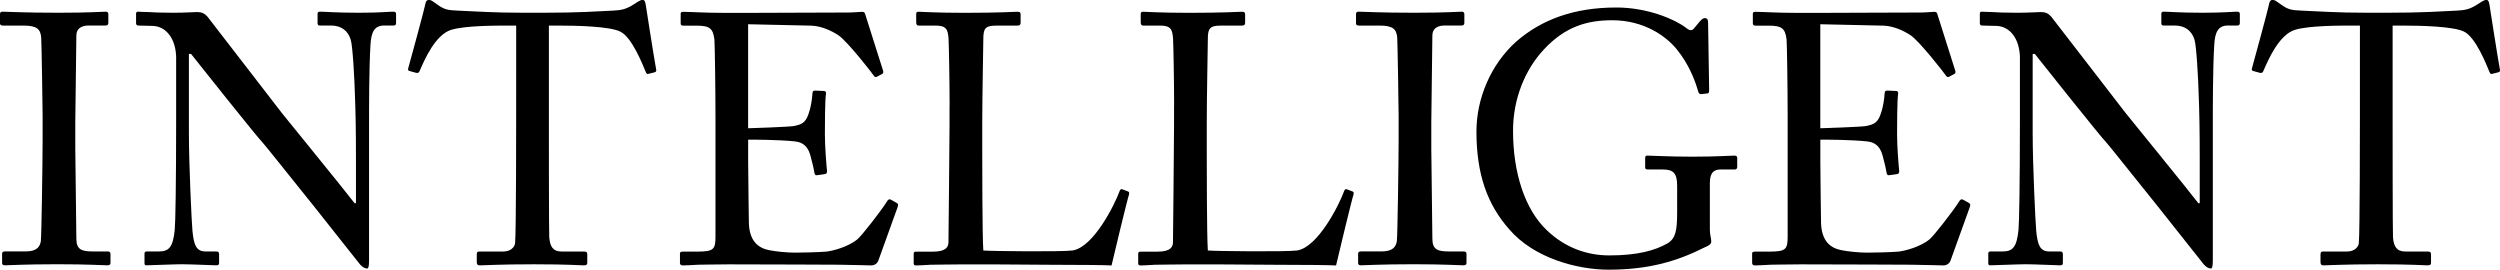
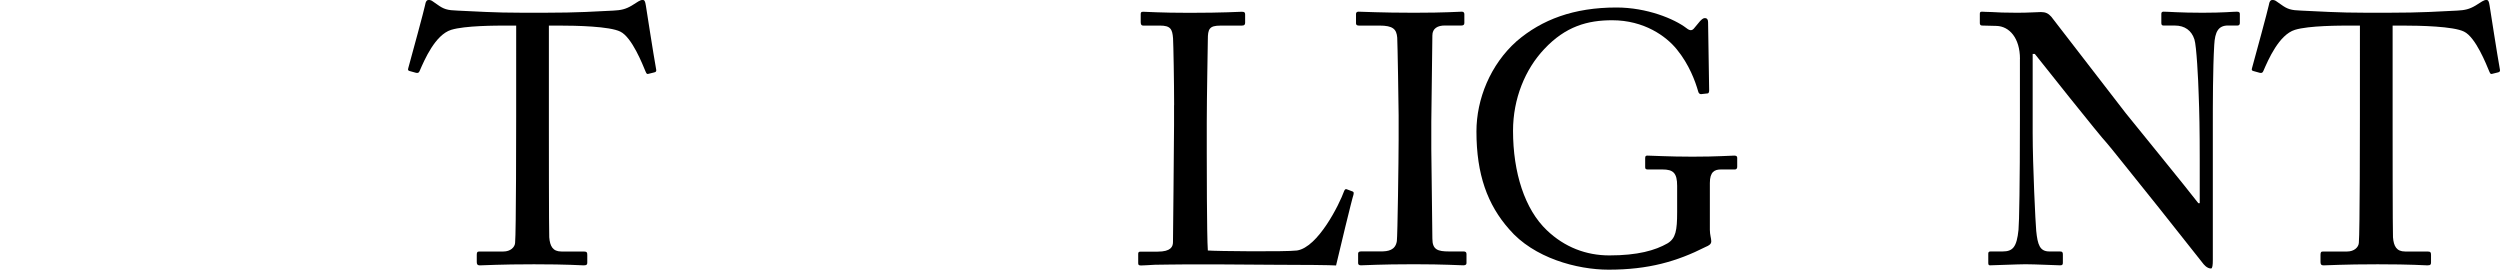
<svg xmlns="http://www.w3.org/2000/svg" id="Sizes" viewBox="0 0 746.73 80.54">
  <defs>
    <style>
      .cls-1 {
        fill: #000;
        stroke-width: 0px;
      }
    </style>
  </defs>
-   <path class="cls-1" d="M12.73,34.49c0-2.55-.32-21.65-.42-23.24-.21-2.55-1.27-3.61-5.31-3.61H.85c-.53,0-.85-.21-.85-.64v-2.87c0-.42.32-.64.74-.64,1.27,0,6.68.32,16.55.32s12.84-.32,14.33-.32c.53,0,.74.32.74.74v2.65c0,.53-.32.74-.85.74h-4.99c-2.12,0-3.71.85-3.71,2.97,0,1.06-.32,24.51-.32,25.79v8.17c0,1.06.32,25.57.32,26.74,0,3.29,1.59,3.82,4.99,3.82h4.35c.53,0,.85.21.85.74v2.76c0,.42-.32.64-.96.64-1.27,0-5.52-.32-14.75-.32-10.08,0-14.64.32-15.81.32-.53,0-.85-.21-.85-.64v-2.87c0-.42.32-.64.85-.64h5.94c2.12,0,4.35-.32,4.78-3.08.21-1.59.53-24.51.53-30.13v-7.43Z" />
-   <path class="cls-1" d="M52.63,17.61c0-6.26-3.18-9.76-7-9.87l-4.35-.11c-.53,0-.64-.42-.64-.74v-2.76c0-.42.11-.64.64-.64s1.38.11,2.97.11c1.59.11,3.93.21,7.53.21s5.84-.21,7.11-.21c1.38,0,2.23.42,3.08,1.38l22.28,28.86c1.17,1.49,19.1,23.45,21.65,26.85h.42v-12.63c0-9.44-.11-14.64-.32-19.95-.11-4.14-.64-14.54-1.27-16.34-.85-2.65-2.87-4.14-5.84-4.14h-3.4c-.42,0-.64-.21-.64-.74v-2.76c0-.42.21-.64.64-.64,1.49,0,4.88.32,11.67.32,6.37,0,8.91-.32,10.29-.32.74,0,.85.32.85.74v2.65c0,.42-.21.74-.64.74h-2.87c-2.87,0-3.93,1.8-4.14,5.84-.42,7.11-.42,17.61-.42,24.51v39.68c0,1.49-.11,2.55-.53,2.55-1.27,0-2.23-1.27-2.55-1.7l-12.95-16.34c-7.43-9.23-15.17-18.99-15.81-19.63-1.17-1.06-20.69-25.57-21.33-26.42h-.64v23.56c0,9.87.85,27.16,1.06,29.29.42,4.14,1.06,6.15,3.93,6.15h3.18c.74,0,.85.32.85.96v2.33c0,.64-.11.85-.85.85-1.06,0-7.43-.32-10.29-.32-2.23,0-9.55.32-10.61.32-.42,0-.53-.21-.53-.74v-2.76c0-.32.11-.64.64-.64h3.61c3.08,0,4.25-1.27,4.78-6.47.21-2.02.42-14.11.42-33v-18.04Z" />
  <path class="cls-1" d="M154.18,7.64h-2.65c-3.39,0-12.63,0-16.76,1.27-4.78,1.49-7.96,8.91-9.44,12.31-.21.53-.53.64-1.06.53l-1.91-.53c-.32-.11-.64-.21-.42-.85,1.06-3.82,4.78-17.51,4.99-18.68.21-1.38.64-1.7,1.06-1.7.53,0,.85.11,1.27.42l1.38.96c1.91,1.38,2.97,1.7,6.05,1.8,5.62.21,10.08.64,20.05.64h5.09c11.57,0,16.13-.42,21.33-.64,2.33-.11,3.71-.42,5.52-1.49l2.02-1.27c.53-.32.85-.42,1.27-.42.53,0,.74.32.95,1.7.21,1.27,2.23,14.43,3.08,19.1.11.53-.11.74-.64.85l-1.7.42c-.42.11-.53,0-.85-.74-.85-2.02-4.03-10.19-7.53-11.88-3.18-1.59-13.16-1.8-18.36-1.8h-2.97v30.24c0,1.49,0,31.2.11,33,.21,2.65,1.06,4.24,3.61,4.24h6.69c.96,0,1.06.32,1.06,1.06v2.23c0,.53-.11.85-1.06.85-1.06,0-4.46-.32-14.86-.32s-14.64.32-16.13.32c-.85,0-.96-.42-.96-1.06v-2.02c0-.74.11-1.06.74-1.06h7.21c2.12,0,3.4-1.27,3.5-2.55.32-3.08.32-35.65.32-37.67V7.64Z" />
-   <path class="cls-1" d="M223.47,38.31c.85,0,12.2-.42,13.48-.64,3.08-.53,3.93-1.38,4.88-4.67.32-1.06.74-3.18.85-5.2,0-.53.32-.74.74-.74l2.65.11c.53,0,.74.42.64.85-.32,1.8-.32,10.5-.32,12.1,0,3.71.42,8.81.64,11.04,0,.53-.21.74-.64.85l-2.33.32c-.53.11-.74-.21-.85-.96-.21-1.38-.85-3.82-1.17-4.99-.64-2.23-1.8-3.82-4.56-4.14-4.99-.53-12.31-.53-14.01-.53v6.58c0,5.73.21,16.02.21,18.15.11,5.52,2.76,7.64,6.05,8.28,2.12.42,5.2.74,7.85.74,1.8,0,7.11-.11,9.34-.32,1.8-.21,6.47-1.38,9.23-3.71,1.27-1.06,7.22-8.7,8.7-11.14.32-.53.64-.96,1.27-.64l1.7.95c.53.32.53.64.21,1.49l-5.62,15.6c-.32.96-1.06,1.59-2.33,1.59-.53,0-2.87-.11-9.23-.21-6.37,0-16.66-.11-33.21-.11-3.93,0-6.9.11-9.02.11-2.23.11-3.61.21-4.56.21-.64,0-.96-.21-.96-.74v-2.86c0-.42.32-.53,1.06-.53h4.24c4.88,0,5.31-.74,5.31-4.67v-35.55c0-8.81-.21-22.07-.32-23.13-.42-3.4-1.49-4.14-5.41-4.14h-3.82c-.53,0-.85-.11-.85-.74v-2.86c0-.32.21-.53.74-.53,2.33,0,6.05.32,13.05.32h4.67c10.5,0,21.01-.11,31.51-.11,1.7,0,3.71-.21,4.24-.21s.74.21.85.53l5.41,17.08c.11.42.11.74-.32.96l-1.59.85c-.32.21-.74-.11-.85-.32-.21-.42-8.06-10.5-10.61-12.1-2.23-1.49-5.2-2.76-8.06-2.87l-18.89-.42v31.09Z" />
-   <path class="cls-1" d="M283.64,31.41c0-6.79-.21-18.04-.32-19.95-.21-2.76-.74-3.82-3.93-3.82h-4.99c-.64,0-.74-.53-.74-1.06v-2.33c0-.53.11-.74.74-.74,1.17,0,4.99.32,13.79.32,10.29,0,14.75-.32,15.7-.32.85,0,.96.32.96.85v2.44c0,.53-.21.85-1.06.85h-6.37c-3.29,0-3.71,1.06-3.71,4.14,0,1.38-.32,17.4-.32,24.83v9.13c0,1.8,0,24.72.32,29.07,2.33.21,23.34.42,26.63,0,6.26-.95,12.63-13.69,14.11-17.83.21-.42.42-.64.85-.42l1.7.64c.32.21.32.32.21.96-.32.74-4.56,18.25-5.2,21.12-1.38-.11-9.66-.21-19.1-.21-9.44-.11-19.84-.11-25.57-.11-4.14,0-7.22.11-9.44.11-2.12.11-3.4.21-4.14.21s-.85-.21-.85-.74v-2.65c0-.53.11-.74.74-.74h5.09c3.93,0,4.56-1.49,4.56-2.86,0-2.02.32-28.44.32-34.91v-5.94Z" />
  <path class="cls-1" d="M350.7,31.41c0-6.79-.21-18.04-.32-19.95-.21-2.76-.74-3.82-3.93-3.82h-4.99c-.64,0-.74-.53-.74-1.06v-2.33c0-.53.11-.74.74-.74,1.17,0,4.99.32,13.79.32,10.29,0,14.75-.32,15.7-.32.85,0,.96.32.96.85v2.44c0,.53-.21.85-1.06.85h-6.37c-3.29,0-3.71,1.06-3.71,4.14,0,1.38-.32,17.4-.32,24.83v9.13c0,1.8,0,24.72.32,29.07,2.33.21,23.34.42,26.63,0,6.26-.95,12.63-13.69,14.11-17.83.21-.42.42-.64.85-.42l1.7.64c.32.21.32.32.21.96-.32.74-4.56,18.25-5.2,21.12-1.38-.11-9.66-.21-19.1-.21-9.44-.11-19.84-.11-25.57-.11-4.14,0-7.22.11-9.44.11-2.12.11-3.4.21-4.14.21s-.85-.21-.85-.74v-2.65c0-.53.11-.74.74-.74h5.09c3.93,0,4.56-1.49,4.56-2.86,0-2.02.32-28.44.32-34.91v-5.94Z" />
  <path class="cls-1" d="M417.76,34.49c0-2.55-.32-21.65-.42-23.24-.21-2.55-1.27-3.61-5.31-3.61h-6.15c-.53,0-.85-.21-.85-.64v-2.87c0-.42.32-.64.74-.64,1.27,0,6.68.32,16.55.32s12.84-.32,14.33-.32c.53,0,.74.32.74.74v2.65c0,.53-.32.74-.85.74h-4.99c-2.12,0-3.71.85-3.71,2.97,0,1.06-.32,24.51-.32,25.79v8.17c0,1.06.32,25.57.32,26.74,0,3.29,1.59,3.82,4.99,3.82h4.35c.53,0,.85.21.85.74v2.76c0,.42-.32.64-.96.64-1.27,0-5.52-.32-14.75-.32-10.08,0-14.64.32-15.81.32-.53,0-.85-.21-.85-.64v-2.87c0-.42.32-.64.85-.64h5.94c2.12,0,4.35-.32,4.78-3.08.21-1.59.53-24.51.53-30.13v-7.43Z" />
  <path class="cls-1" d="M500.95,55.5c0-3.82-1.17-4.88-4.35-4.88h-4.46c-.53,0-.74-.21-.74-.64v-2.65c0-.64.11-.85.64-.85,1.49,0,6.26.32,13.48.32,7.64,0,11.04-.32,12.52-.32.74,0,.85.32.85.74v2.55c0,.42-.11.85-.74.85h-4.14c-1.91,0-3.29.74-3.29,4.03v14.01c0,1.49.42,2.55.42,3.4s-.64,1.27-1.7,1.7c-8.59,4.35-17.08,6.79-28.97,6.79-9.44,0-22.39-3.5-29.71-12.1-6.47-7.32-9.76-16.34-9.76-29.18,0-9.66,4.14-19.95,11.99-26.95,7.53-6.47,17.08-10.08,29.82-10.08,9.13,0,17.3,3.4,20.9,6.15,1.17.95,1.8.74,2.44-.11l1.59-1.91c.42-.42.85-.96,1.49-.96.74,0,.96.53.96,1.27l.32,20.27c0,.53-.11.96-.53.96l-1.91.21c-.42,0-.74-.32-.85-.85-.85-2.97-2.65-7.96-6.37-12.52-3.18-3.93-9.76-8.7-19.31-8.7-7.32,0-13.9,1.8-20.27,8.59-5.73,6.05-9.34,14.86-9.34,24.41,0,12.52,3.5,23.45,10.08,29.71,5.31,5.09,11.78,7.53,18.68,7.53,8.49,0,13.69-1.49,17.4-3.61,2.44-1.49,2.86-3.82,2.86-9.34v-7.85Z" />
-   <path class="cls-1" d="M543.72,38.31c.85,0,12.2-.42,13.48-.64,3.08-.53,3.93-1.38,4.88-4.67.32-1.06.74-3.18.85-5.2,0-.53.32-.74.74-.74l2.65.11c.53,0,.74.42.64.85-.32,1.8-.32,10.5-.32,12.1,0,3.71.42,8.81.64,11.04,0,.53-.21.74-.64.85l-2.33.32c-.53.11-.74-.21-.85-.96-.21-1.38-.85-3.82-1.17-4.99-.64-2.23-1.8-3.82-4.56-4.14-4.99-.53-12.31-.53-14.01-.53v6.58c0,5.73.21,16.02.21,18.15.11,5.52,2.76,7.64,6.05,8.28,2.12.42,5.2.74,7.85.74,1.8,0,7.11-.11,9.34-.32,1.8-.21,6.47-1.38,9.23-3.71,1.27-1.06,7.22-8.7,8.7-11.14.32-.53.64-.96,1.27-.64l1.7.95c.53.32.53.64.21,1.49l-5.62,15.6c-.32.96-1.06,1.59-2.33,1.59-.53,0-2.87-.11-9.23-.21-6.37,0-16.66-.11-33.21-.11-3.93,0-6.9.11-9.02.11-2.23.11-3.61.21-4.56.21-.64,0-.96-.21-.96-.74v-2.86c0-.42.32-.53,1.06-.53h4.24c4.88,0,5.31-.74,5.31-4.67v-35.55c0-8.81-.21-22.07-.32-23.13-.42-3.4-1.49-4.14-5.41-4.14h-3.82c-.53,0-.85-.11-.85-.74v-2.86c0-.32.21-.53.74-.53,2.33,0,6.05.32,13.05.32h4.67c10.5,0,21.01-.11,31.51-.11,1.7,0,3.71-.21,4.24-.21s.74.21.85.53l5.41,17.08c.11.42.11.74-.32.96l-1.59.85c-.32.21-.74-.11-.85-.32-.21-.42-8.06-10.5-10.61-12.1-2.23-1.49-5.2-2.76-8.06-2.87l-18.89-.42v31.09Z" />
  <path class="cls-1" d="M603.35,17.61c0-6.26-3.18-9.76-7-9.87l-4.35-.11c-.53,0-.64-.42-.64-.74v-2.76c0-.42.11-.64.64-.64s1.38.11,2.97.11c1.59.11,3.93.21,7.53.21s5.84-.21,7.11-.21c1.38,0,2.23.42,3.08,1.38l22.28,28.86c1.17,1.49,19.1,23.45,21.65,26.85h.42v-12.63c0-9.44-.11-14.64-.32-19.95-.11-4.14-.64-14.54-1.27-16.34-.85-2.65-2.87-4.14-5.84-4.14h-3.4c-.42,0-.64-.21-.64-.74v-2.76c0-.42.21-.64.64-.64,1.49,0,4.88.32,11.67.32,6.37,0,8.91-.32,10.29-.32.74,0,.85.32.85.74v2.65c0,.42-.21.74-.64.74h-2.87c-2.87,0-3.93,1.8-4.14,5.84-.42,7.11-.42,17.61-.42,24.51v39.68c0,1.49-.11,2.55-.53,2.55-1.27,0-2.23-1.27-2.55-1.7l-12.95-16.34c-7.43-9.23-15.17-18.99-15.81-19.63-1.17-1.06-20.69-25.57-21.33-26.42h-.64v23.56c0,9.87.85,27.16,1.06,29.29.42,4.14,1.06,6.15,3.93,6.15h3.18c.74,0,.85.32.85.96v2.33c0,.64-.11.85-.85.85-1.06,0-7.43-.32-10.29-.32-2.23,0-9.55.32-10.61.32-.42,0-.53-.21-.53-.74v-2.76c0-.32.11-.64.64-.64h3.61c3.08,0,4.25-1.27,4.78-6.47.21-2.02.42-14.11.42-33v-18.04Z" />
  <path class="cls-1" d="M704.9,7.64h-2.65c-3.4,0-12.63,0-16.77,1.27-4.78,1.49-7.96,8.91-9.44,12.31-.21.53-.53.64-1.06.53l-1.91-.53c-.32-.11-.64-.21-.42-.85,1.06-3.82,4.78-17.51,4.99-18.68.21-1.38.64-1.7,1.06-1.7.53,0,.85.11,1.27.42l1.38.96c1.91,1.38,2.97,1.7,6.05,1.8,5.62.21,10.08.64,20.05.64h5.09c11.57,0,16.13-.42,21.33-.64,2.33-.11,3.71-.42,5.52-1.49l2.02-1.27c.53-.32.85-.42,1.27-.42.53,0,.74.32.95,1.7.21,1.27,2.23,14.43,3.08,19.1.11.53-.11.74-.64.85l-1.7.42c-.42.11-.53,0-.85-.74-.85-2.02-4.03-10.19-7.53-11.88-3.18-1.59-13.16-1.8-18.36-1.8h-2.97v30.24c0,1.49,0,31.2.11,33,.21,2.65,1.06,4.24,3.61,4.24h6.69c.95,0,1.06.32,1.06,1.06v2.23c0,.53-.11.85-1.06.85-1.06,0-4.46-.32-14.86-.32s-14.64.32-16.13.32c-.85,0-.96-.42-.96-1.06v-2.02c0-.74.11-1.06.74-1.06h7.21c2.12,0,3.4-1.27,3.5-2.55.32-3.08.32-35.65.32-37.67V7.64Z" />
</svg>